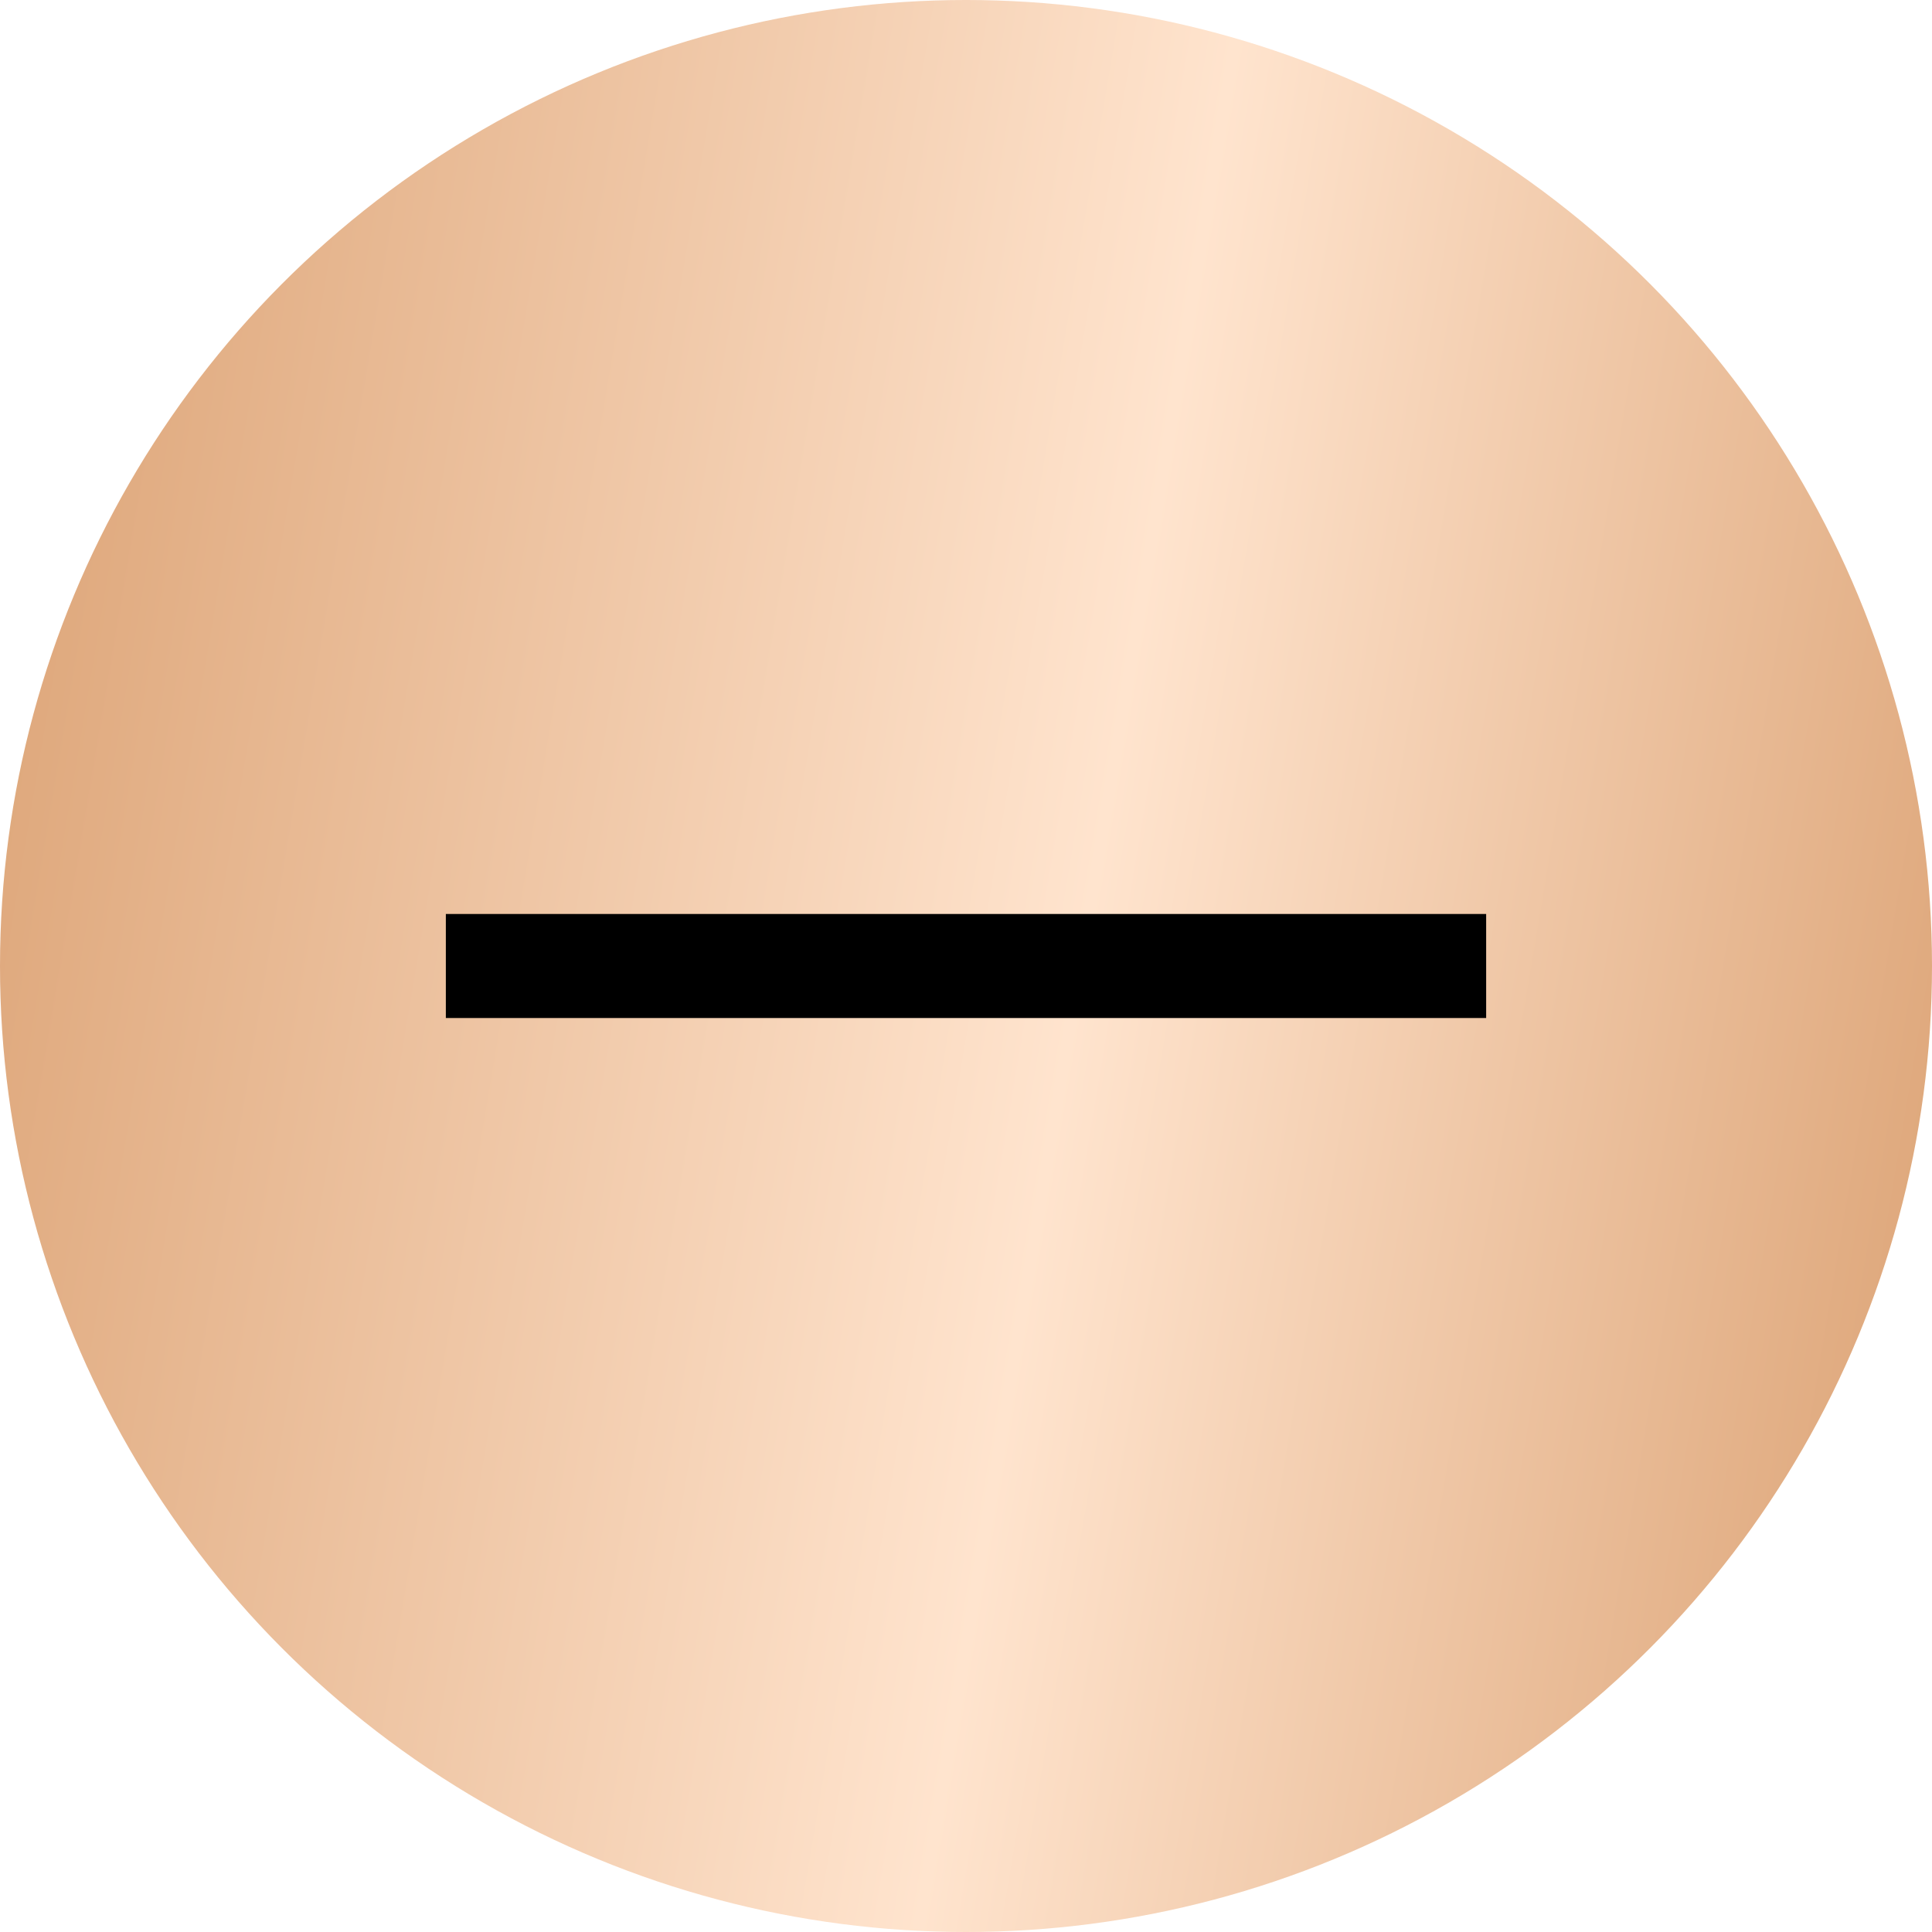
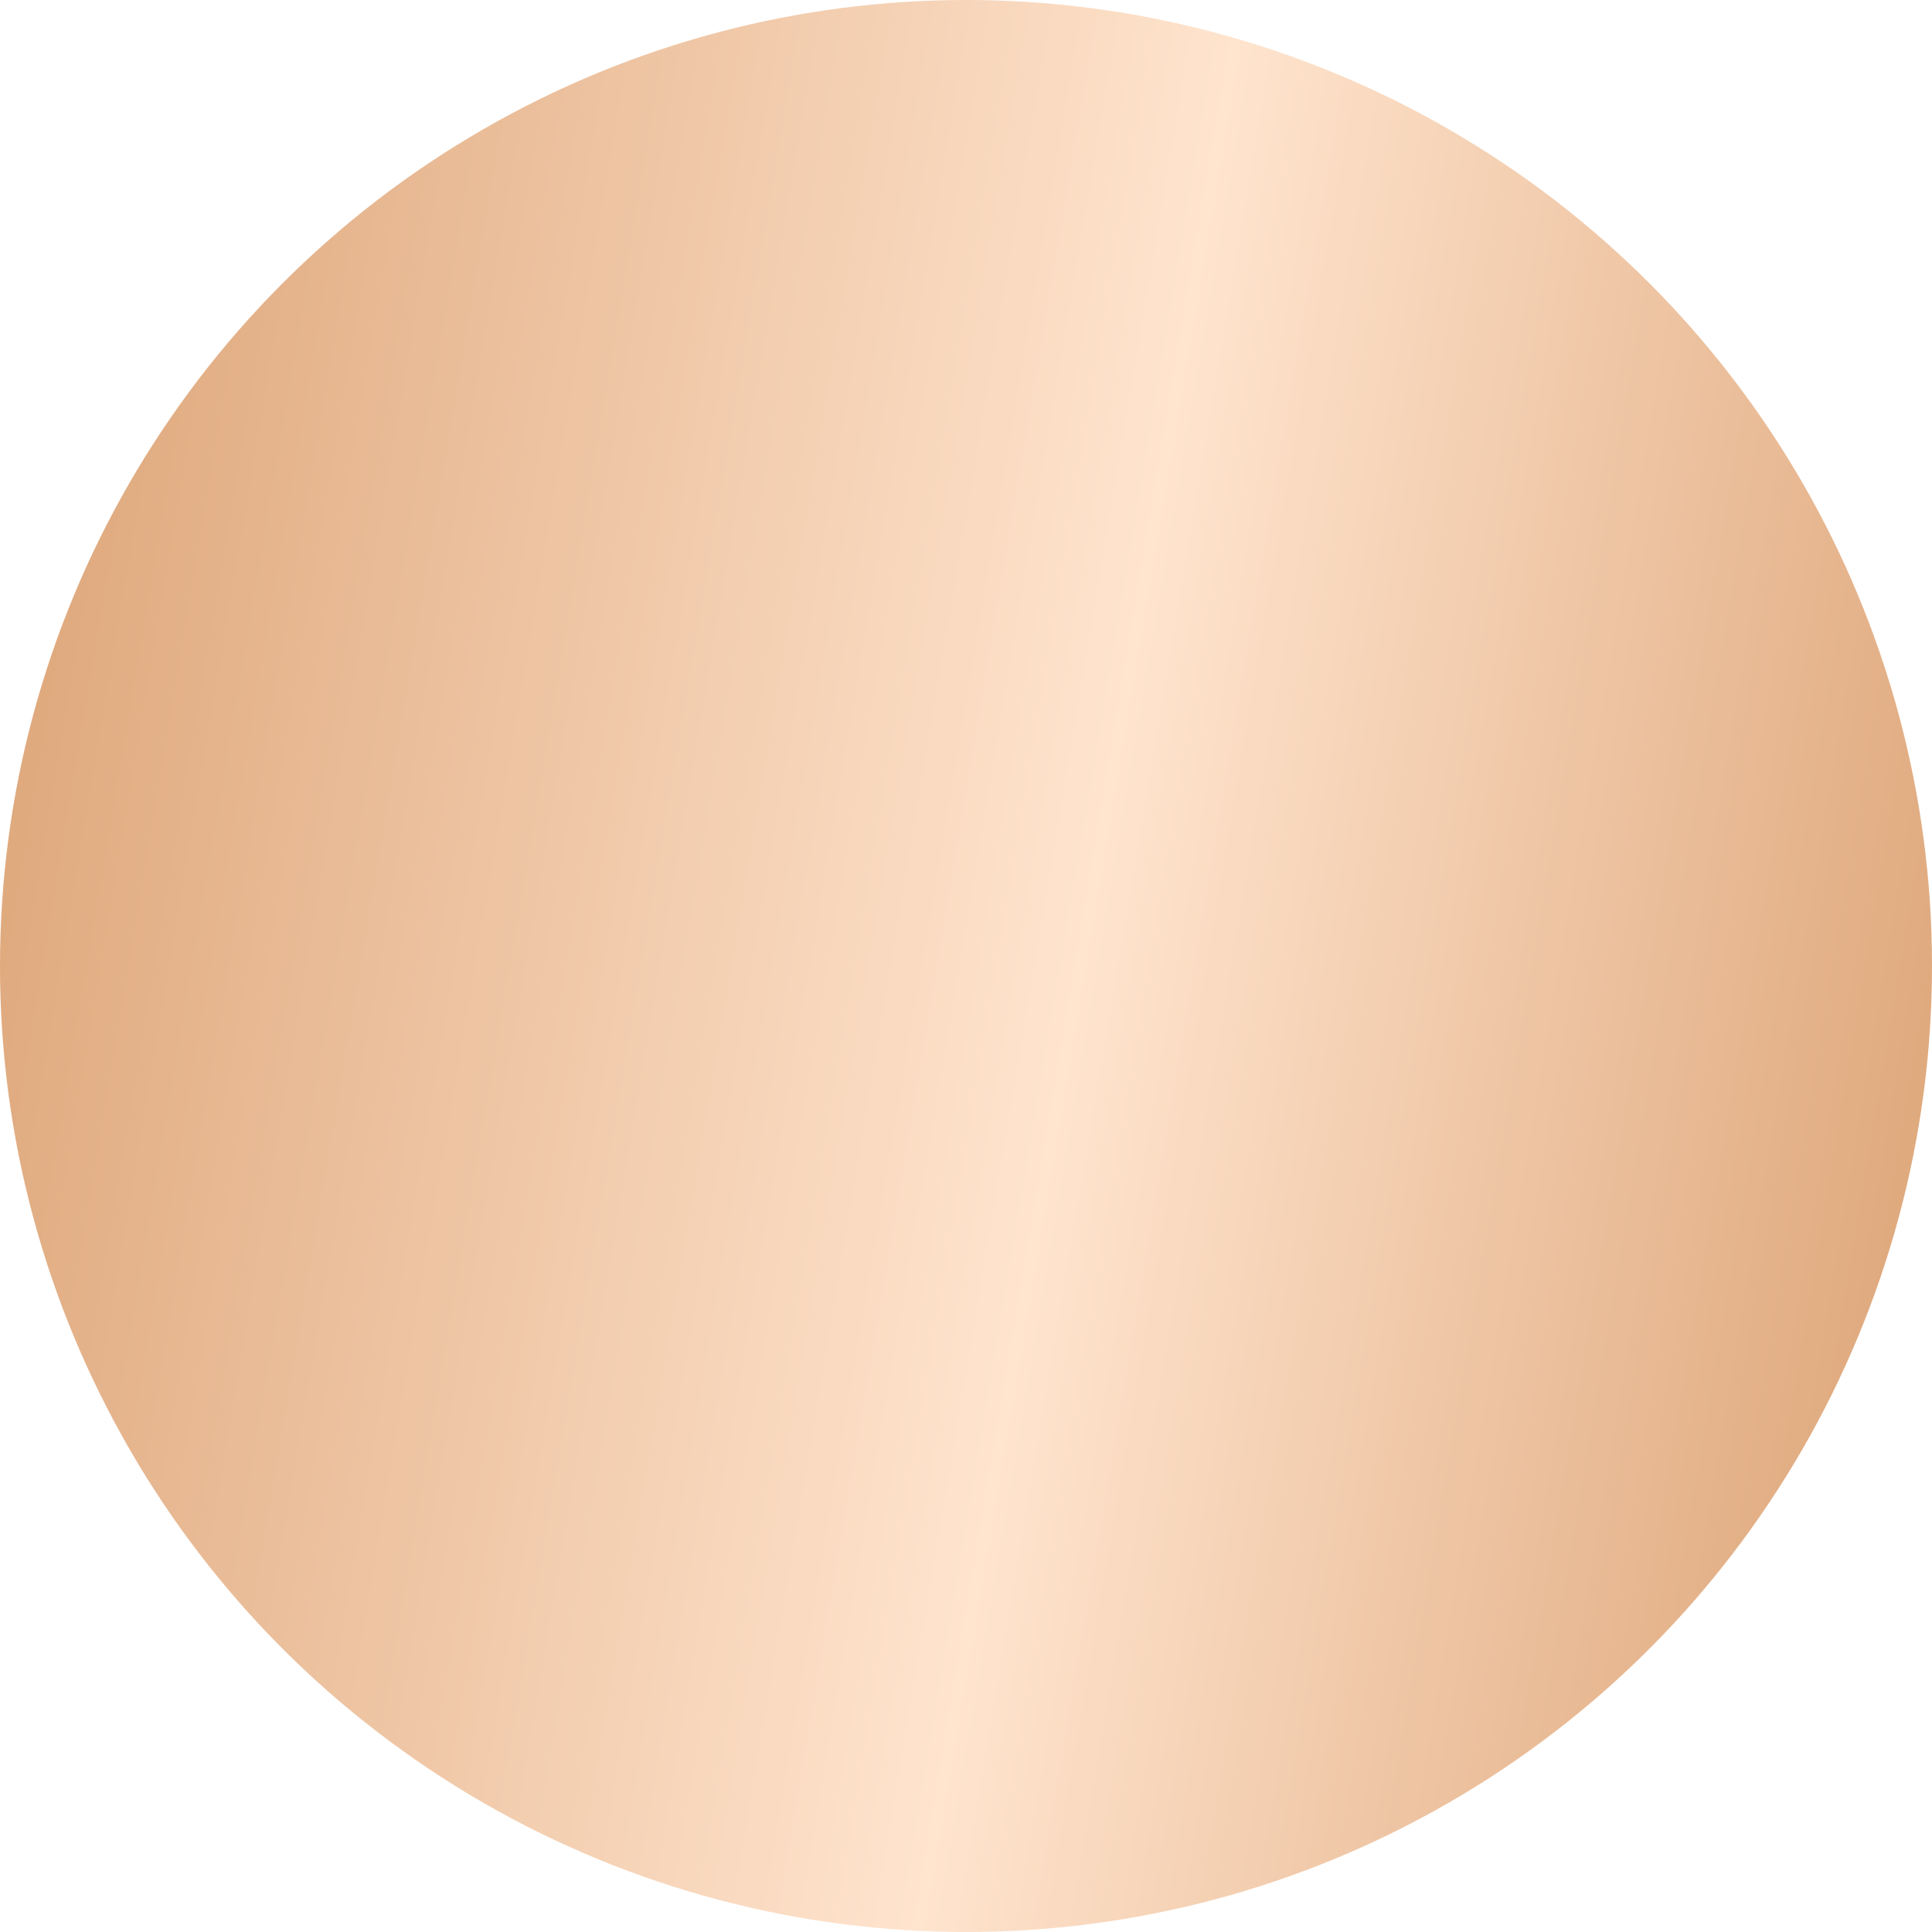
<svg xmlns="http://www.w3.org/2000/svg" width="26" height="26" viewBox="0 0 26 26" fill="none">
  <circle cx="13" cy="13" r="13" fill="url(#paint0_linear_1862_2262)" />
-   <path d="M6 13H20" stroke="black" stroke-width="1.4" />
  <defs>
    <linearGradient id="paint0_linear_1862_2262" x1="-1.768" y1="-0.898" x2="30.675" y2="4.544" gradientUnits="userSpaceOnUse">
      <stop stop-color="#D79A69" />
      <stop offset="0.559" stop-color="#FFE4CE" />
      <stop offset="1" stop-color="#D79A69" />
    </linearGradient>
  </defs>
</svg>